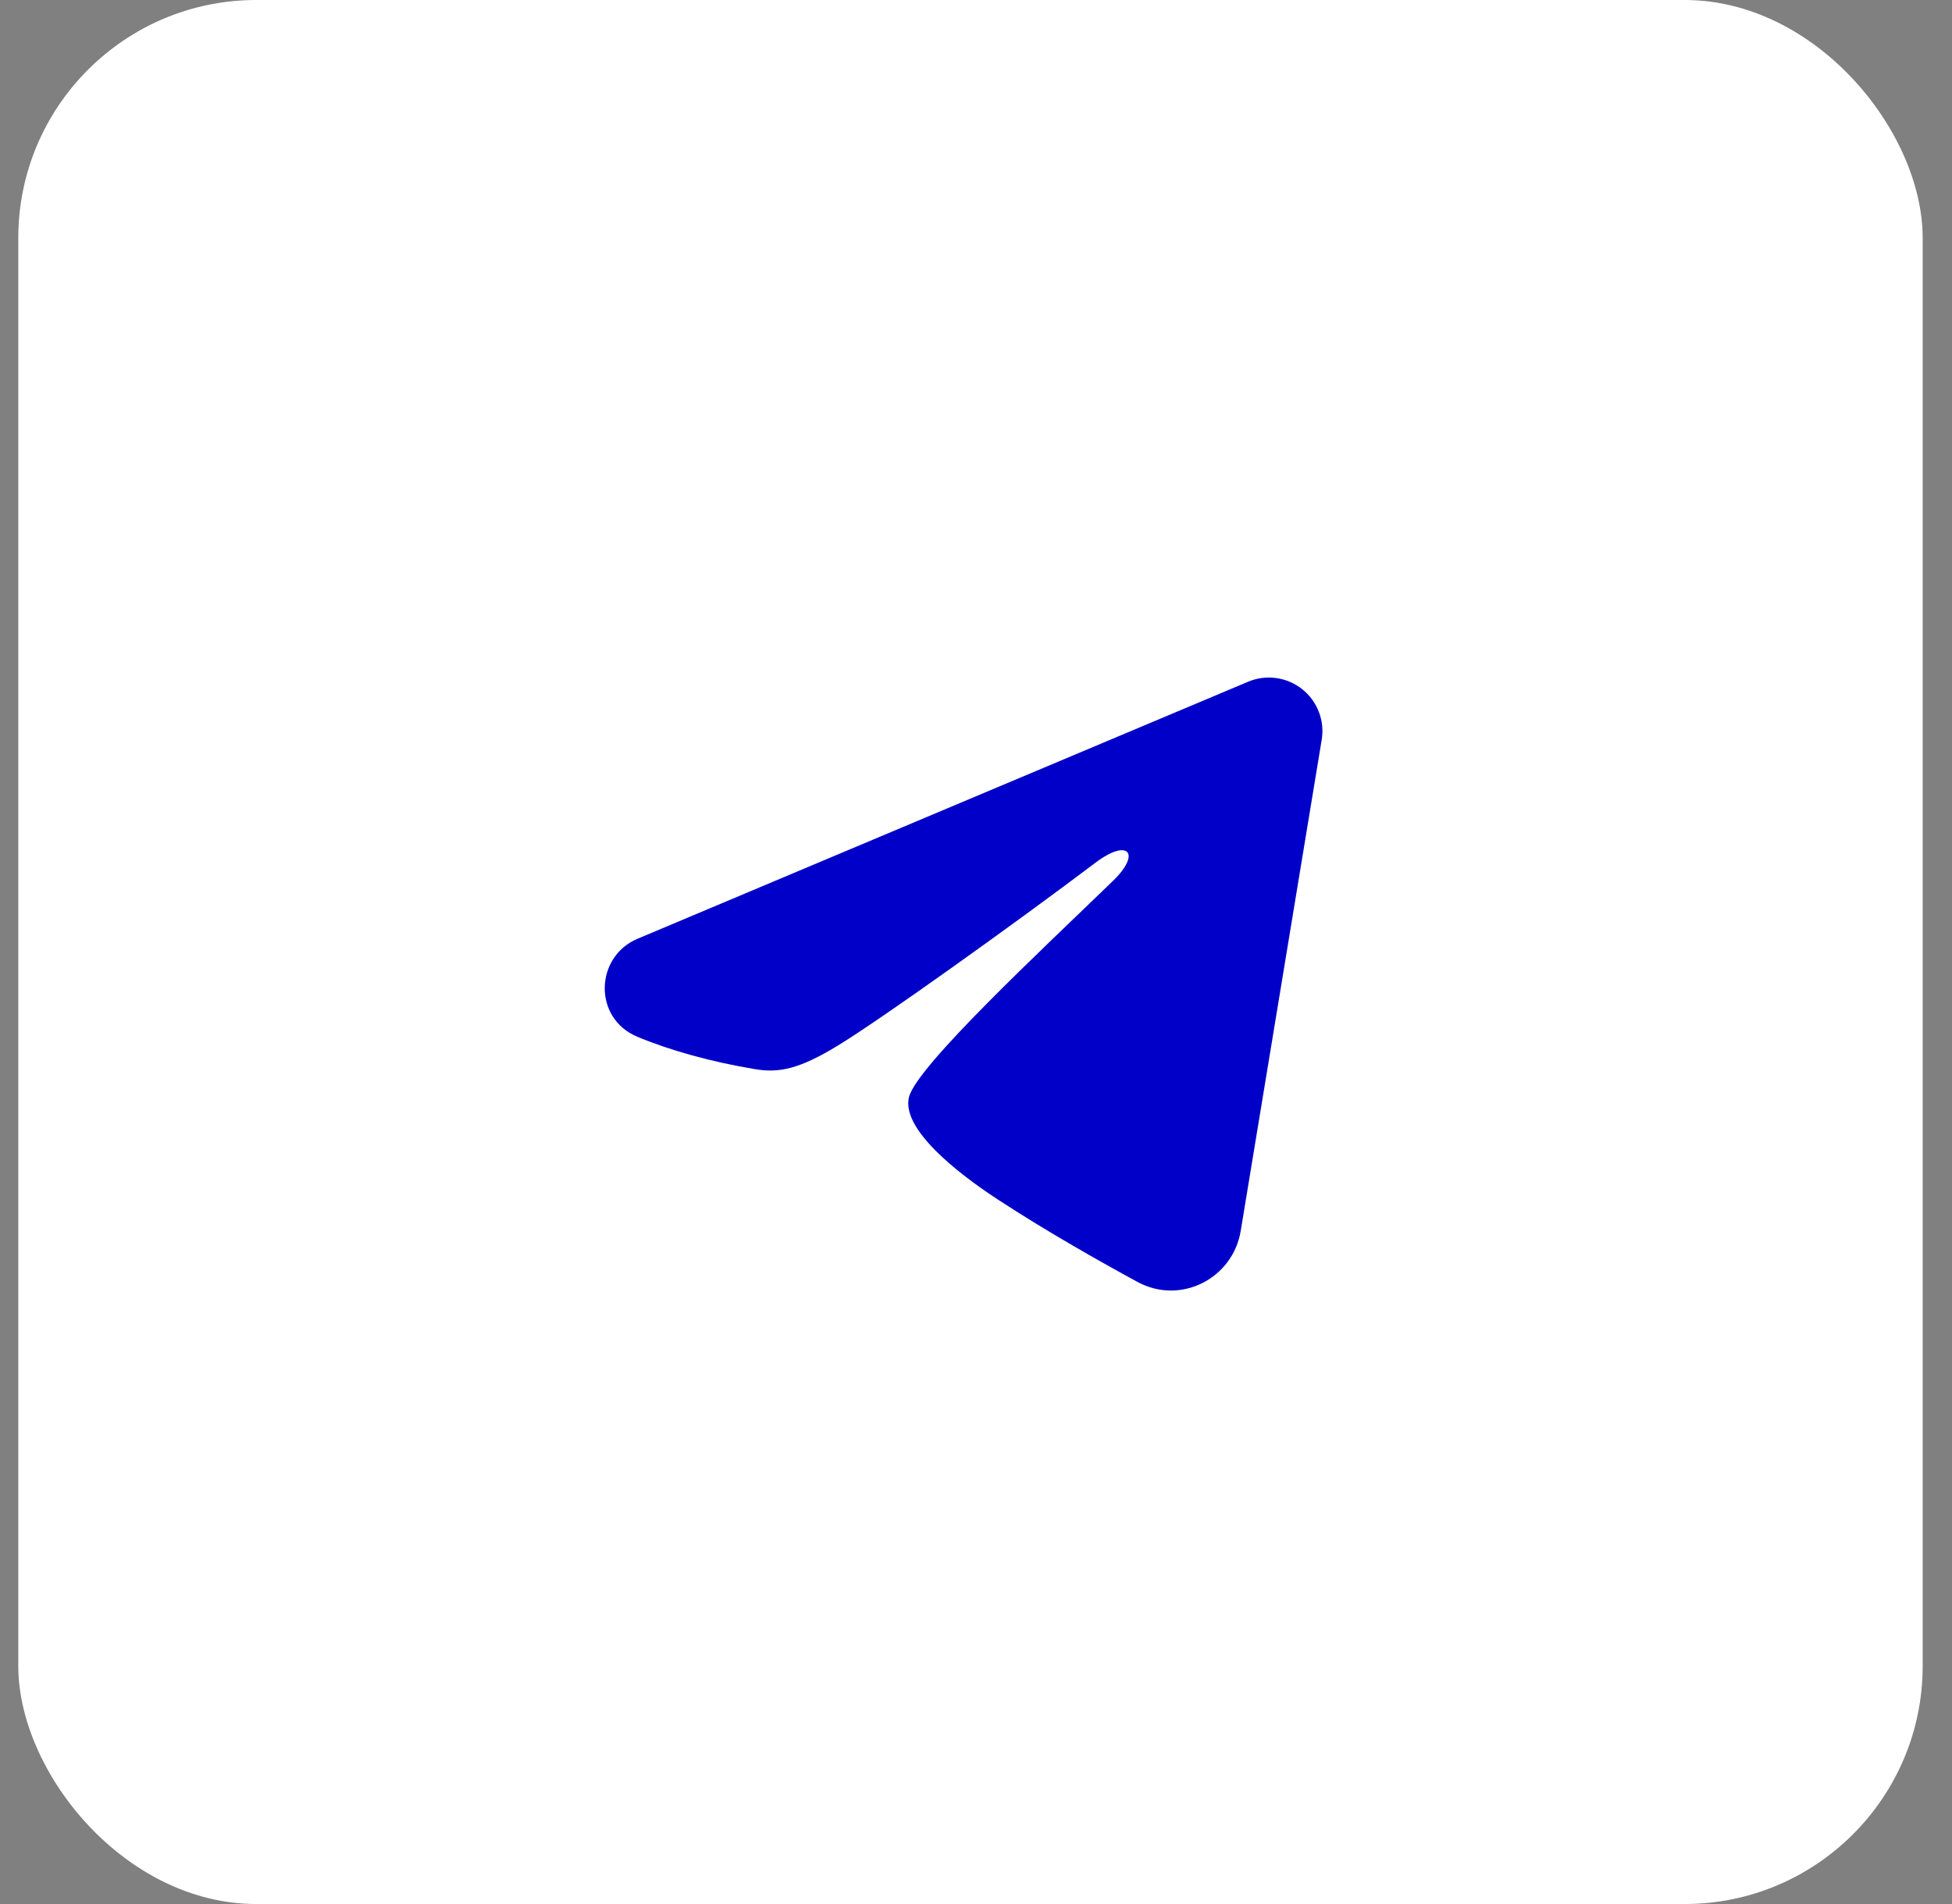
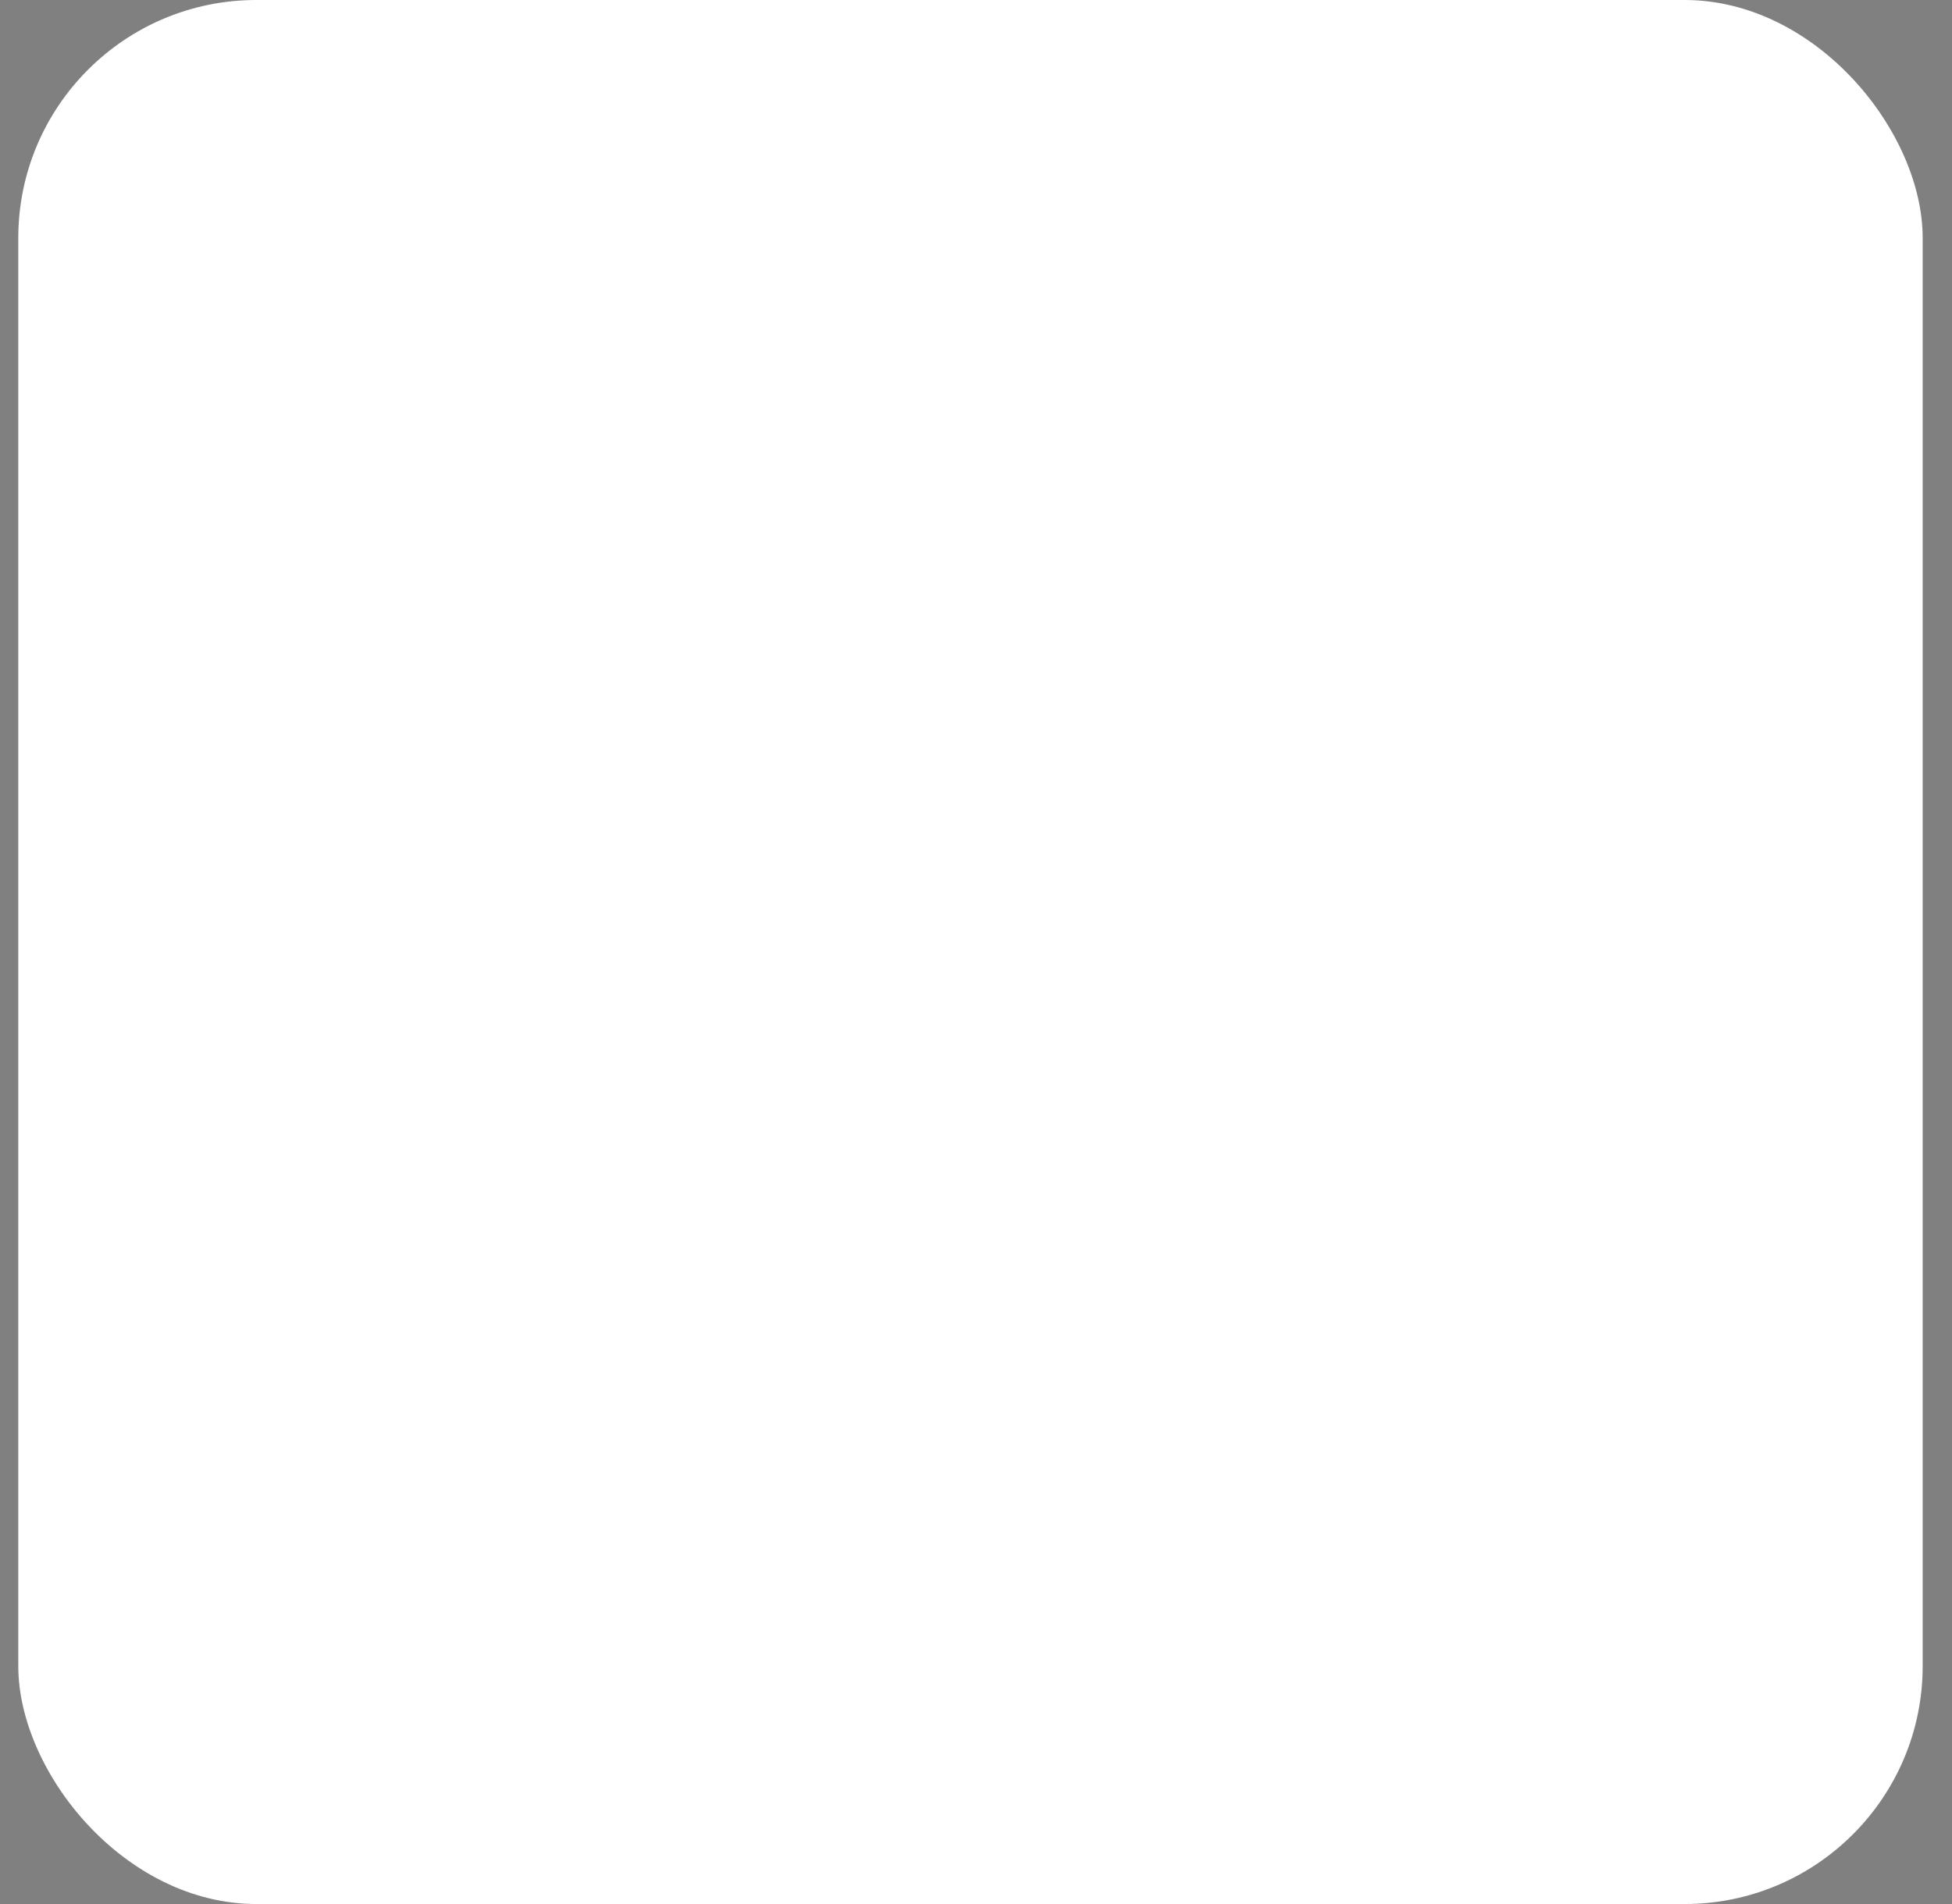
<svg xmlns="http://www.w3.org/2000/svg" width="41" height="40" viewBox="0 0 41 40" fill="none">
  <rect x="0" y="0" width="41" height="40" fill="#808080" stroke="none" />
  <rect x="0.384" width="40" height="40" rx="5" fill="white" />
-   <path fill-rule="evenodd" clip-rule="evenodd" d="M26.215 14.322C26.4 14.244 26.603 14.217 26.802 14.244C27.001 14.271 27.19 14.351 27.348 14.476C27.506 14.6 27.627 14.765 27.7 14.952C27.773 15.14 27.794 15.343 27.761 15.542L26.06 25.86C25.895 26.855 24.803 27.426 23.89 26.93C23.127 26.515 21.993 25.876 20.973 25.209C20.463 24.876 18.901 23.807 19.093 23.046C19.258 22.396 21.883 19.953 23.383 18.5C23.971 17.929 23.703 17.6 23.008 18.125C21.281 19.428 18.509 21.411 17.593 21.969C16.784 22.461 16.363 22.545 15.859 22.461C14.939 22.308 14.086 22.071 13.39 21.782C12.45 21.392 12.496 20.099 13.39 19.722L26.215 14.322Z" fill="#0100C8" />
</svg>